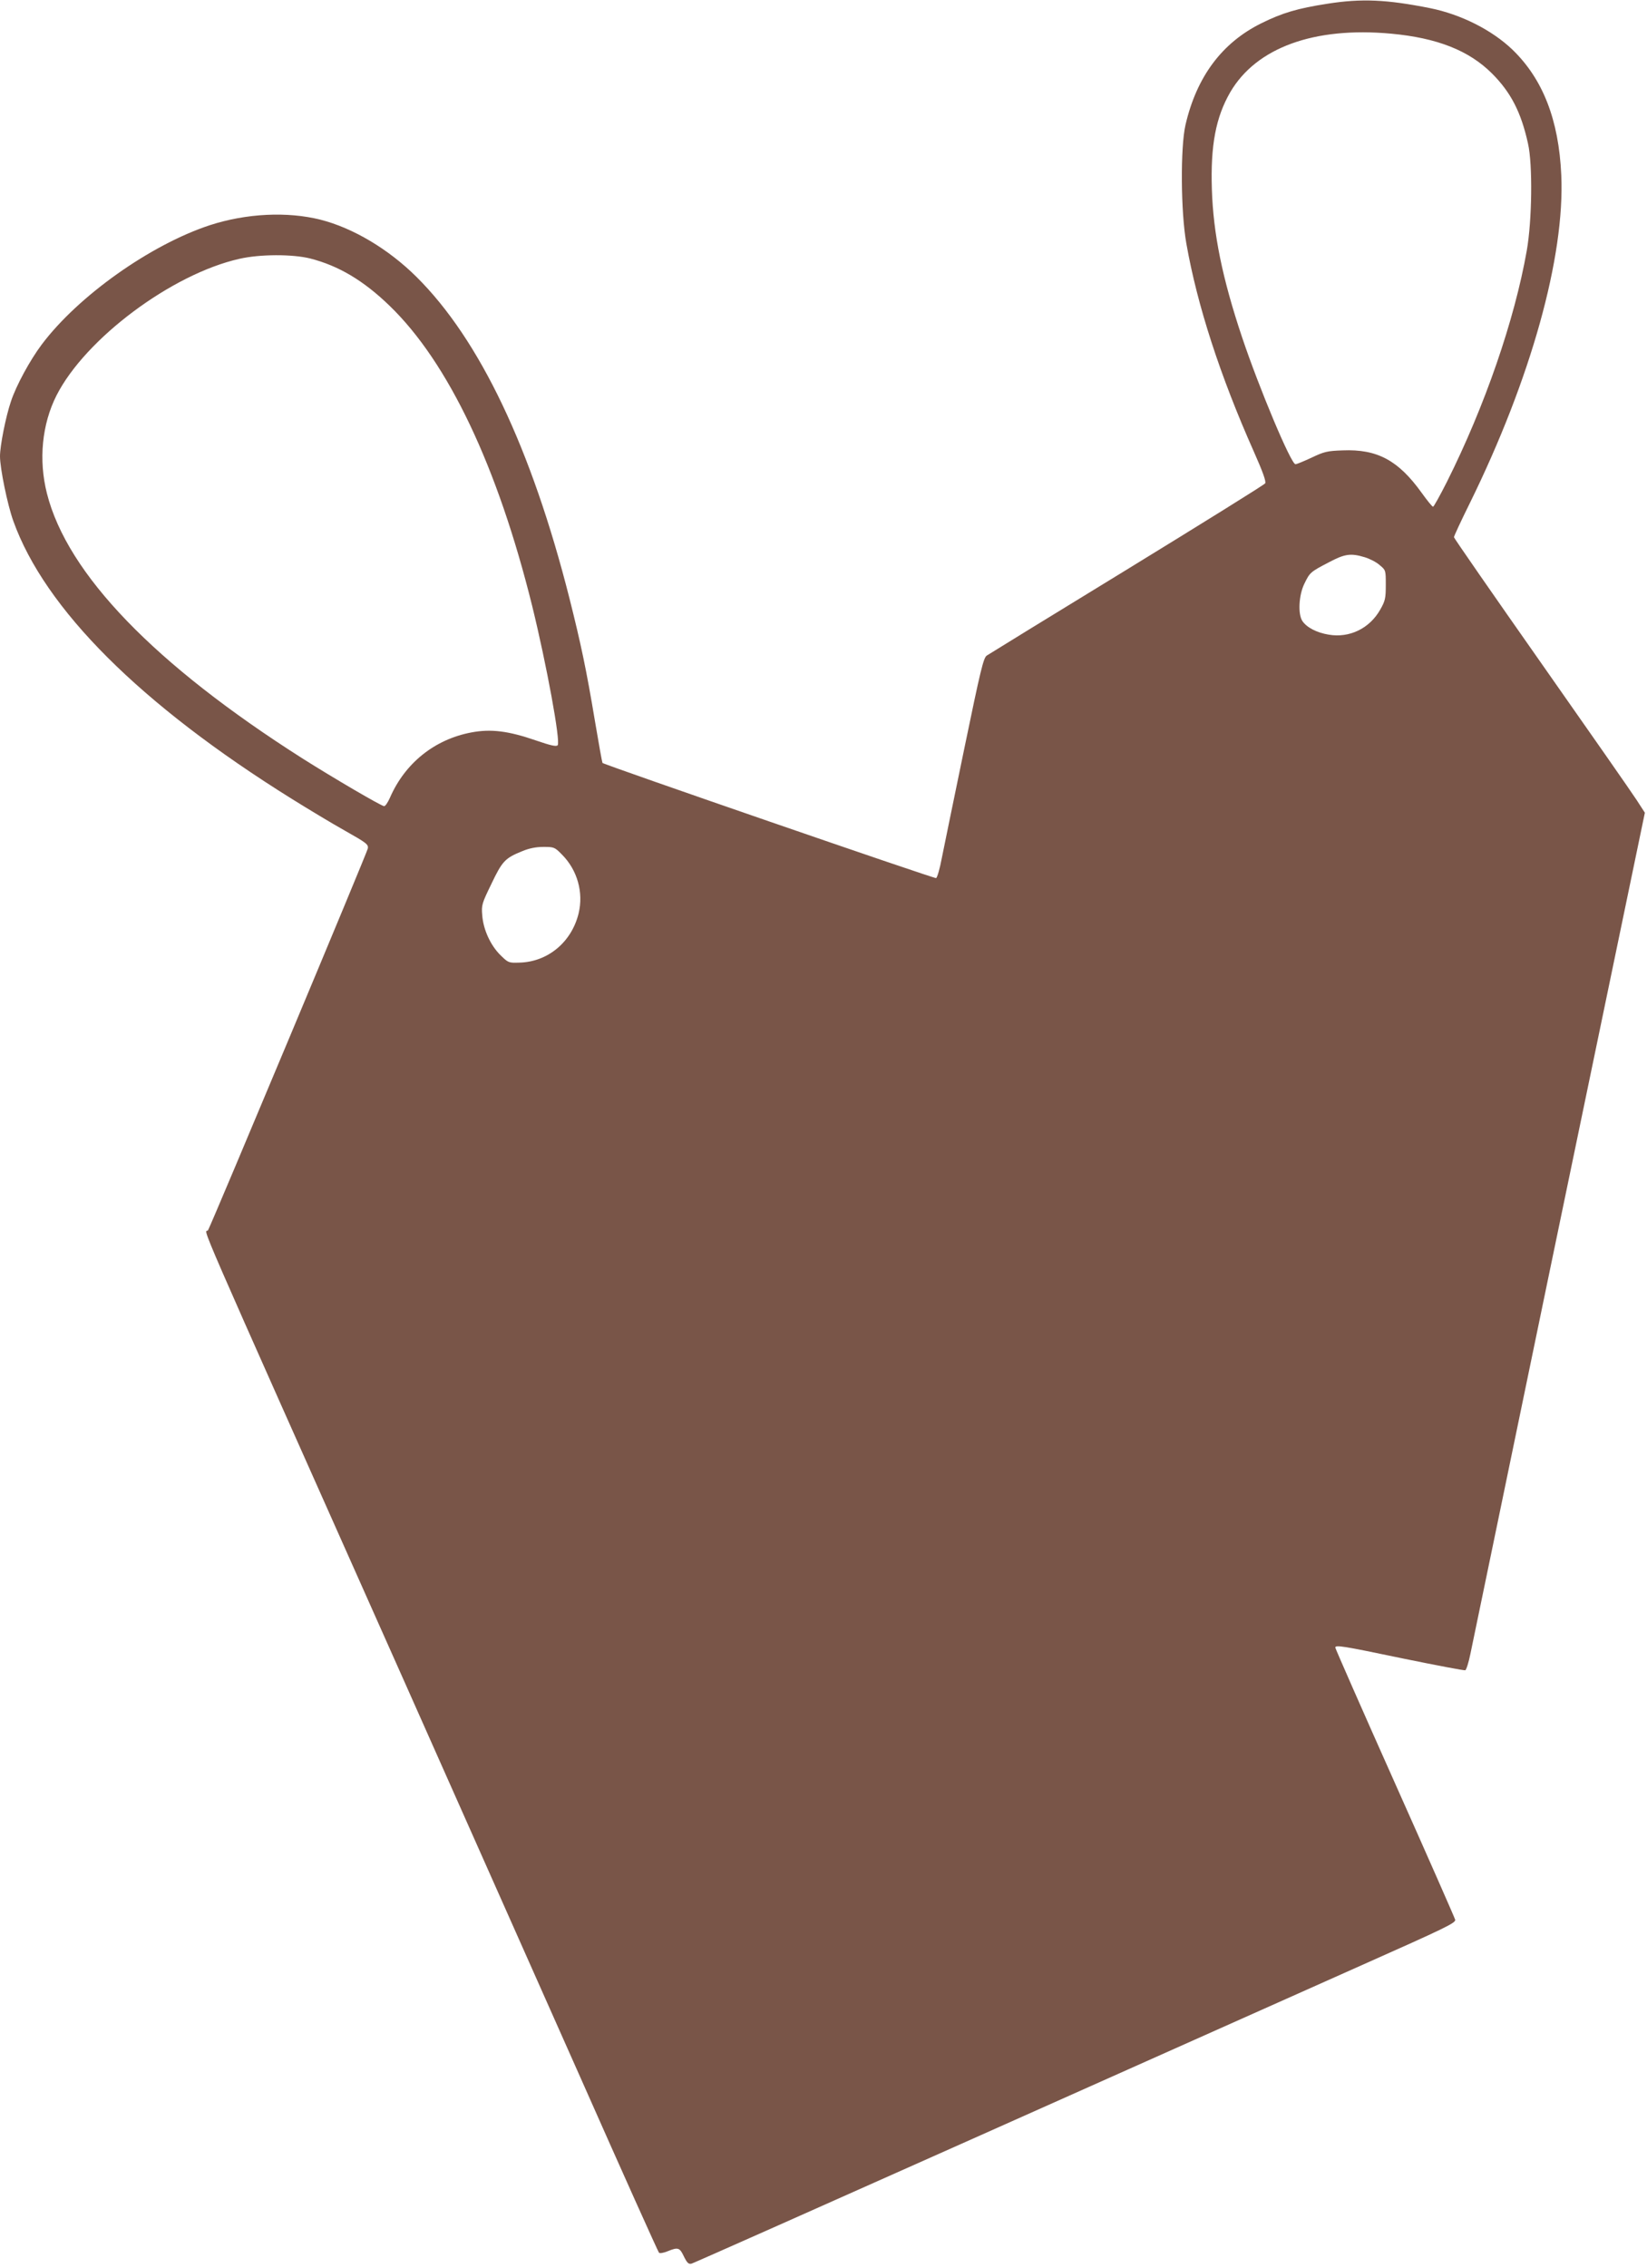
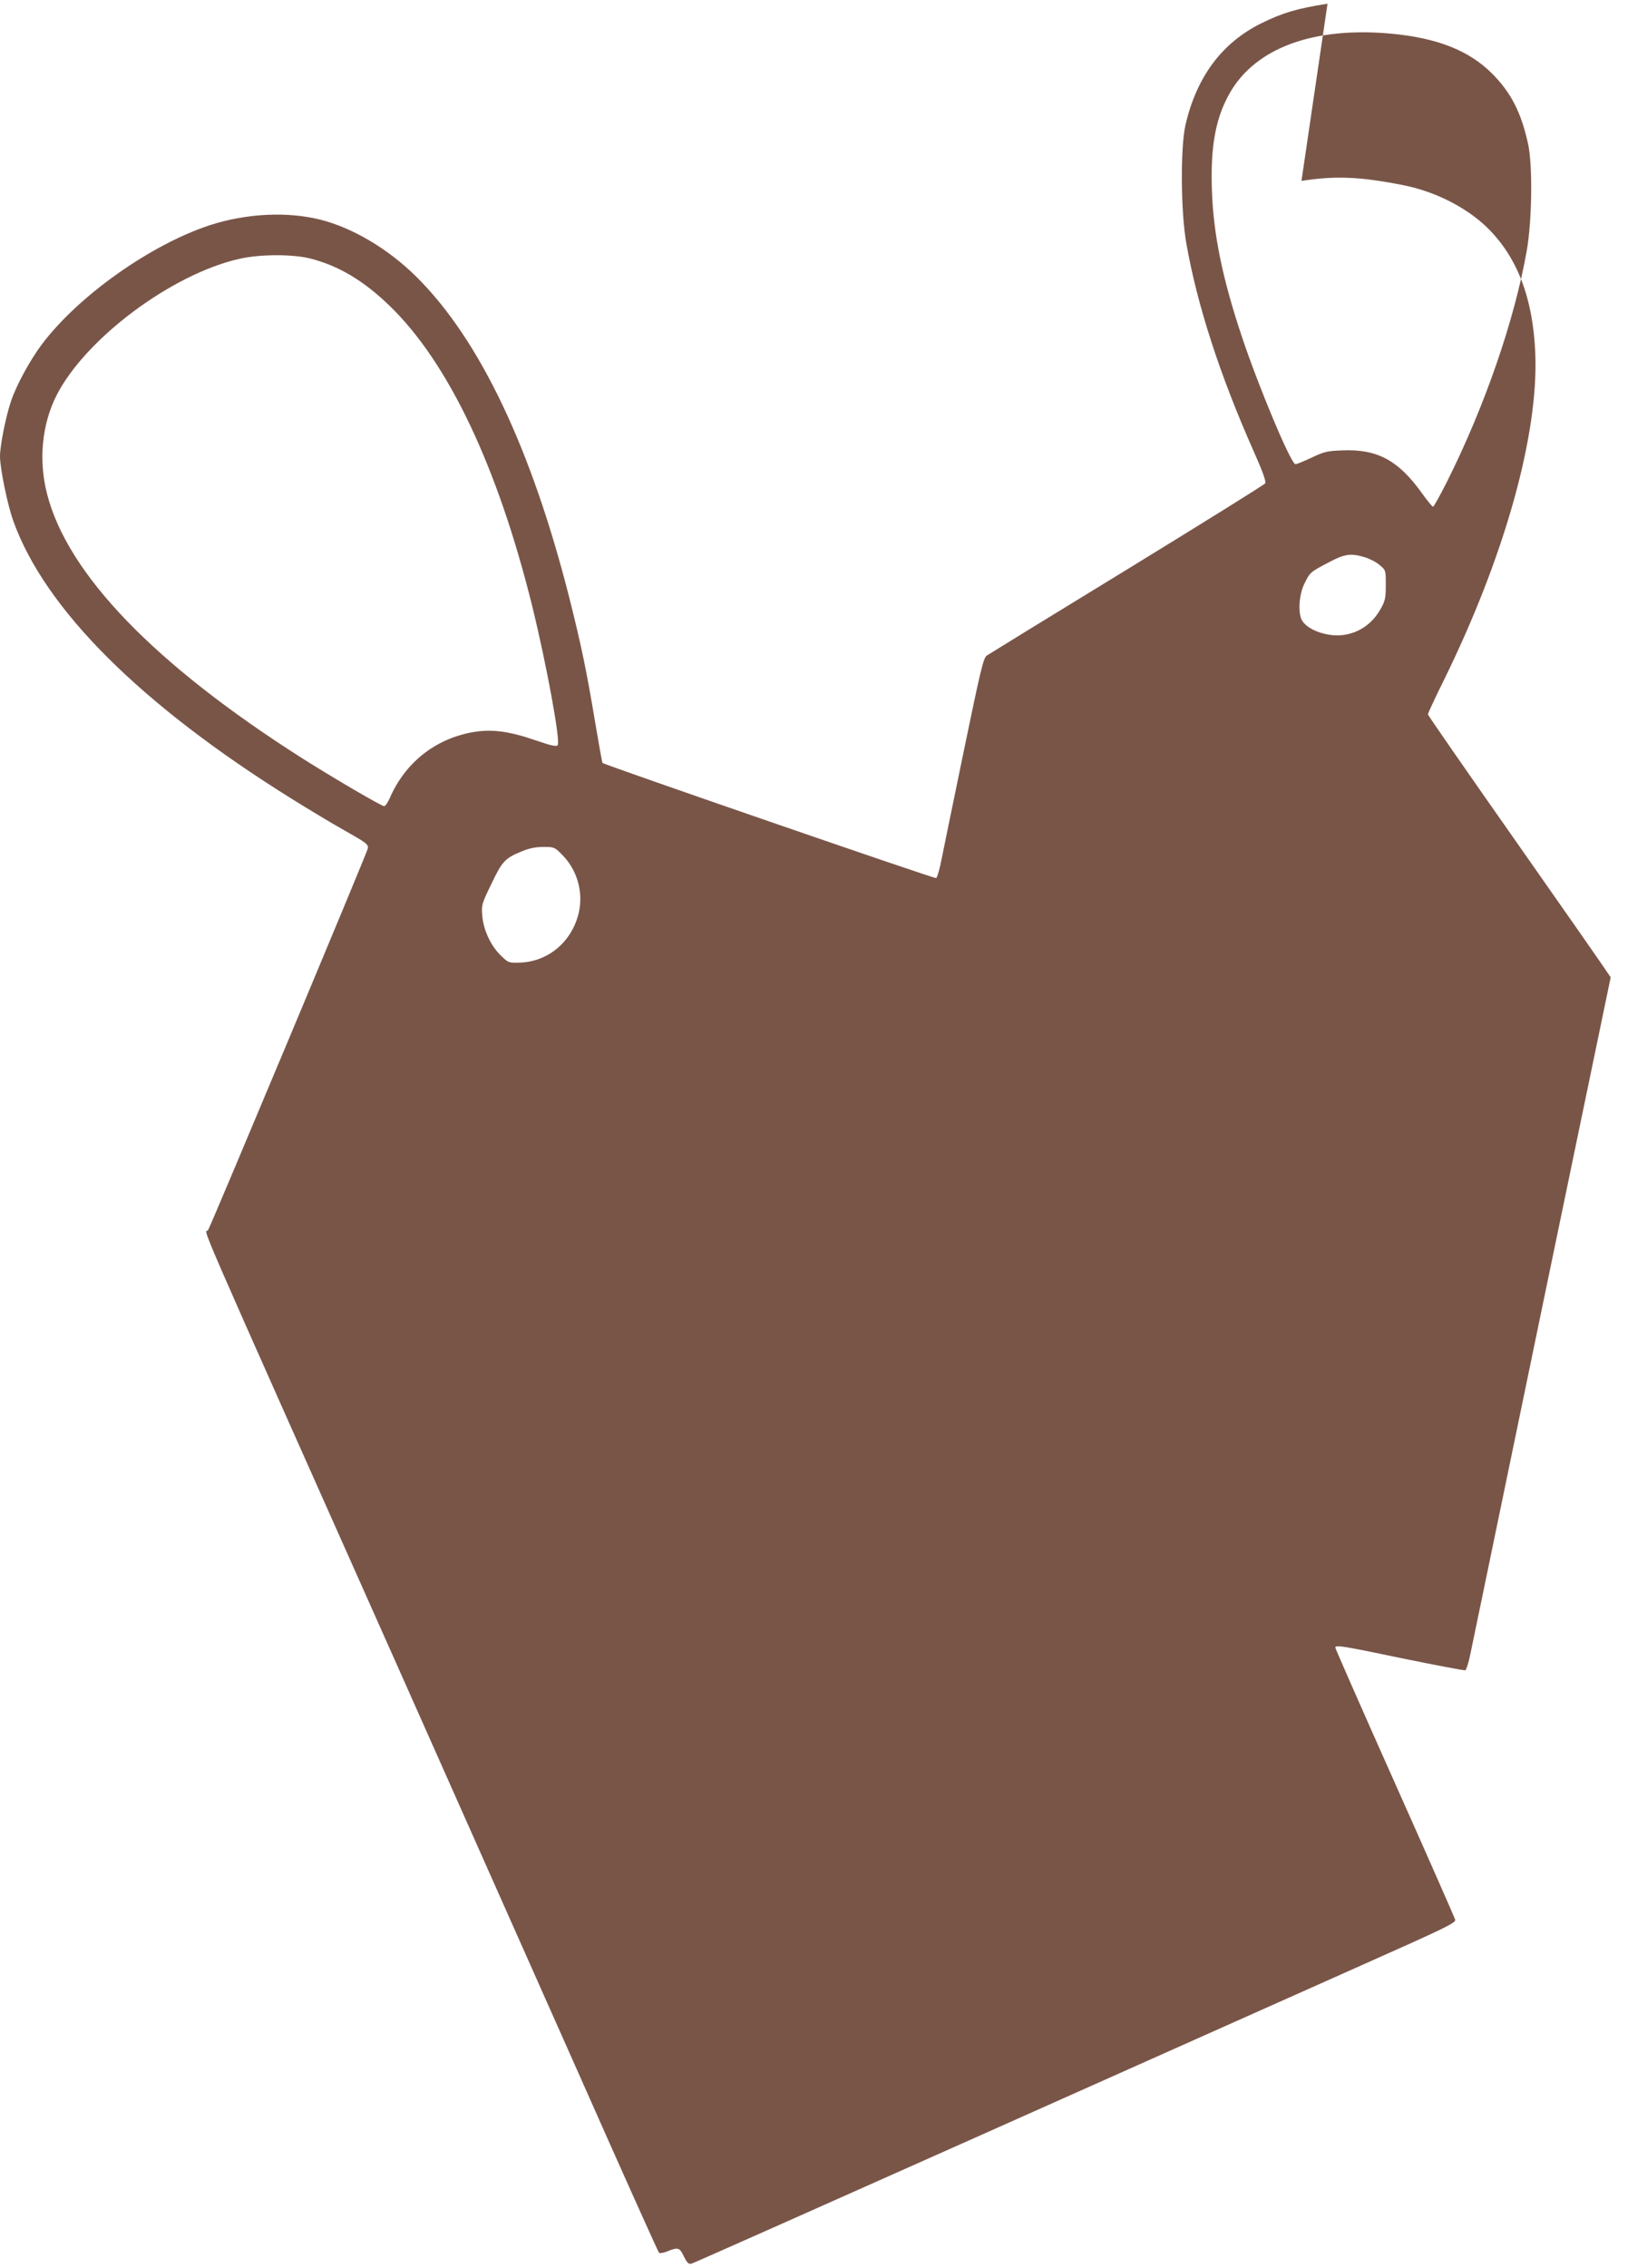
<svg xmlns="http://www.w3.org/2000/svg" version="1.0" width="930pt" height="1280pt" viewBox="0 0 930 1280" preserveAspectRatio="xMidYMid meet">
  <g transform="translate(0,1280) scale(0.1,-0.1)" fill="#795548" stroke="none">
-     <path d="M7496 12779 c-169 -26 -256 -52 -373 -110 -223 -110 -366 -302 -429 -574 -29 -125 -27 -493 5 -670 61 -347 190 -745 381 -1174 51 -115 70 -168 64 -179 -5 -8 -356 -226 -780 -486 -424 -259 -780 -478 -792 -486 -19 -13 -35 -80 -127 -525 -58 -280 -115 -559 -127 -618 -11 -60 -26 -110 -32 -113 -10 -4 -1873 639 -1884 650 -2 3 -21 108 -42 233 -49 294 -80 440 -145 698 -214 844 -506 1458 -863 1812 -158 157 -358 276 -542 323 -187 47 -419 36 -625 -31 -335 -110 -743 -399 -949 -673 -67 -89 -145 -233 -174 -321 -30 -88 -62 -252 -62 -310 0 -68 42 -273 75 -365 178 -497 719 -1037 1573 -1569 90 -56 224 -137 299 -179 124 -70 134 -78 130 -101 -4 -23 -866 -2081 -902 -2154 -16 -32 -138 248 1108 -2547 305 -685 751 -1688 992 -2230 240 -542 441 -989 446 -994 4 -5 25 -2 49 8 59 24 68 21 92 -30 18 -36 26 -44 43 -40 11 3 747 330 1635 726 888 396 1855 827 2148 958 472 210 533 239 529 257 -3 11 -156 359 -341 773 -185 414 -336 758 -336 763 0 16 40 10 384 -62 186 -38 344 -68 350 -66 6 3 19 44 29 93 10 49 76 368 147 709 71 341 201 971 290 1400 89 429 249 1198 355 1709 l193 929 -46 71 c-25 39 -268 387 -539 773 -271 386 -493 706 -493 711 0 6 40 92 89 191 345 701 538 1392 517 1853 -14 312 -104 542 -276 708 -116 111 -291 199 -465 234 -246 49 -387 55 -579 25z m359 -169 c260 -24 440 -95 570 -225 106 -106 164 -218 203 -395 27 -118 23 -435 -7 -605 -69 -391 -236 -876 -451 -1305 -39 -77 -74 -140 -78 -140 -5 0 -33 35 -64 78 -132 184 -251 248 -447 240 -86 -3 -104 -7 -175 -41 -43 -20 -84 -37 -91 -37 -25 0 -205 429 -301 715 -112 334 -163 585 -171 836 -8 249 22 407 104 549 147 251 473 370 908 330z m-6103 -1269 c160 -41 300 -124 447 -266 332 -320 611 -908 806 -1695 82 -334 161 -765 144 -786 -7 -9 -39 -2 -123 27 -156 54 -255 66 -365 45 -207 -39 -374 -173 -459 -368 -12 -27 -26 -48 -33 -48 -15 0 -285 158 -459 268 -836 531 -1330 1042 -1445 1497 -48 189 -28 391 54 553 163 321 651 685 1032 771 117 27 301 27 401 2z m5954 -1686 c27 -8 65 -27 84 -44 35 -29 35 -29 35 -112 0 -75 -3 -90 -31 -139 -60 -107 -174 -162 -291 -142 -68 11 -125 41 -149 77 -26 39 -20 147 11 210 31 64 34 67 138 121 90 48 124 53 203 29z m-4533 -1678 c87 -87 123 -214 94 -333 -40 -162 -174 -273 -334 -277 -61 -2 -63 -1 -107 42 -56 55 -97 144 -103 225 -5 58 -2 67 52 178 61 128 77 145 174 184 38 16 77 24 119 24 60 0 64 -1 105 -43z" />
+     <path d="M7496 12779 c-169 -26 -256 -52 -373 -110 -223 -110 -366 -302 -429 -574 -29 -125 -27 -493 5 -670 61 -347 190 -745 381 -1174 51 -115 70 -168 64 -179 -5 -8 -356 -226 -780 -486 -424 -259 -780 -478 -792 -486 -19 -13 -35 -80 -127 -525 -58 -280 -115 -559 -127 -618 -11 -60 -26 -110 -32 -113 -10 -4 -1873 639 -1884 650 -2 3 -21 108 -42 233 -49 294 -80 440 -145 698 -214 844 -506 1458 -863 1812 -158 157 -358 276 -542 323 -187 47 -419 36 -625 -31 -335 -110 -743 -399 -949 -673 -67 -89 -145 -233 -174 -321 -30 -88 -62 -252 -62 -310 0 -68 42 -273 75 -365 178 -497 719 -1037 1573 -1569 90 -56 224 -137 299 -179 124 -70 134 -78 130 -101 -4 -23 -866 -2081 -902 -2154 -16 -32 -138 248 1108 -2547 305 -685 751 -1688 992 -2230 240 -542 441 -989 446 -994 4 -5 25 -2 49 8 59 24 68 21 92 -30 18 -36 26 -44 43 -40 11 3 747 330 1635 726 888 396 1855 827 2148 958 472 210 533 239 529 257 -3 11 -156 359 -341 773 -185 414 -336 758 -336 763 0 16 40 10 384 -62 186 -38 344 -68 350 -66 6 3 19 44 29 93 10 49 76 368 147 709 71 341 201 971 290 1400 89 429 249 1198 355 1709 c-25 39 -268 387 -539 773 -271 386 -493 706 -493 711 0 6 40 92 89 191 345 701 538 1392 517 1853 -14 312 -104 542 -276 708 -116 111 -291 199 -465 234 -246 49 -387 55 -579 25z m359 -169 c260 -24 440 -95 570 -225 106 -106 164 -218 203 -395 27 -118 23 -435 -7 -605 -69 -391 -236 -876 -451 -1305 -39 -77 -74 -140 -78 -140 -5 0 -33 35 -64 78 -132 184 -251 248 -447 240 -86 -3 -104 -7 -175 -41 -43 -20 -84 -37 -91 -37 -25 0 -205 429 -301 715 -112 334 -163 585 -171 836 -8 249 22 407 104 549 147 251 473 370 908 330z m-6103 -1269 c160 -41 300 -124 447 -266 332 -320 611 -908 806 -1695 82 -334 161 -765 144 -786 -7 -9 -39 -2 -123 27 -156 54 -255 66 -365 45 -207 -39 -374 -173 -459 -368 -12 -27 -26 -48 -33 -48 -15 0 -285 158 -459 268 -836 531 -1330 1042 -1445 1497 -48 189 -28 391 54 553 163 321 651 685 1032 771 117 27 301 27 401 2z m5954 -1686 c27 -8 65 -27 84 -44 35 -29 35 -29 35 -112 0 -75 -3 -90 -31 -139 -60 -107 -174 -162 -291 -142 -68 11 -125 41 -149 77 -26 39 -20 147 11 210 31 64 34 67 138 121 90 48 124 53 203 29z m-4533 -1678 c87 -87 123 -214 94 -333 -40 -162 -174 -273 -334 -277 -61 -2 -63 -1 -107 42 -56 55 -97 144 -103 225 -5 58 -2 67 52 178 61 128 77 145 174 184 38 16 77 24 119 24 60 0 64 -1 105 -43z" />
  </g>
</svg>